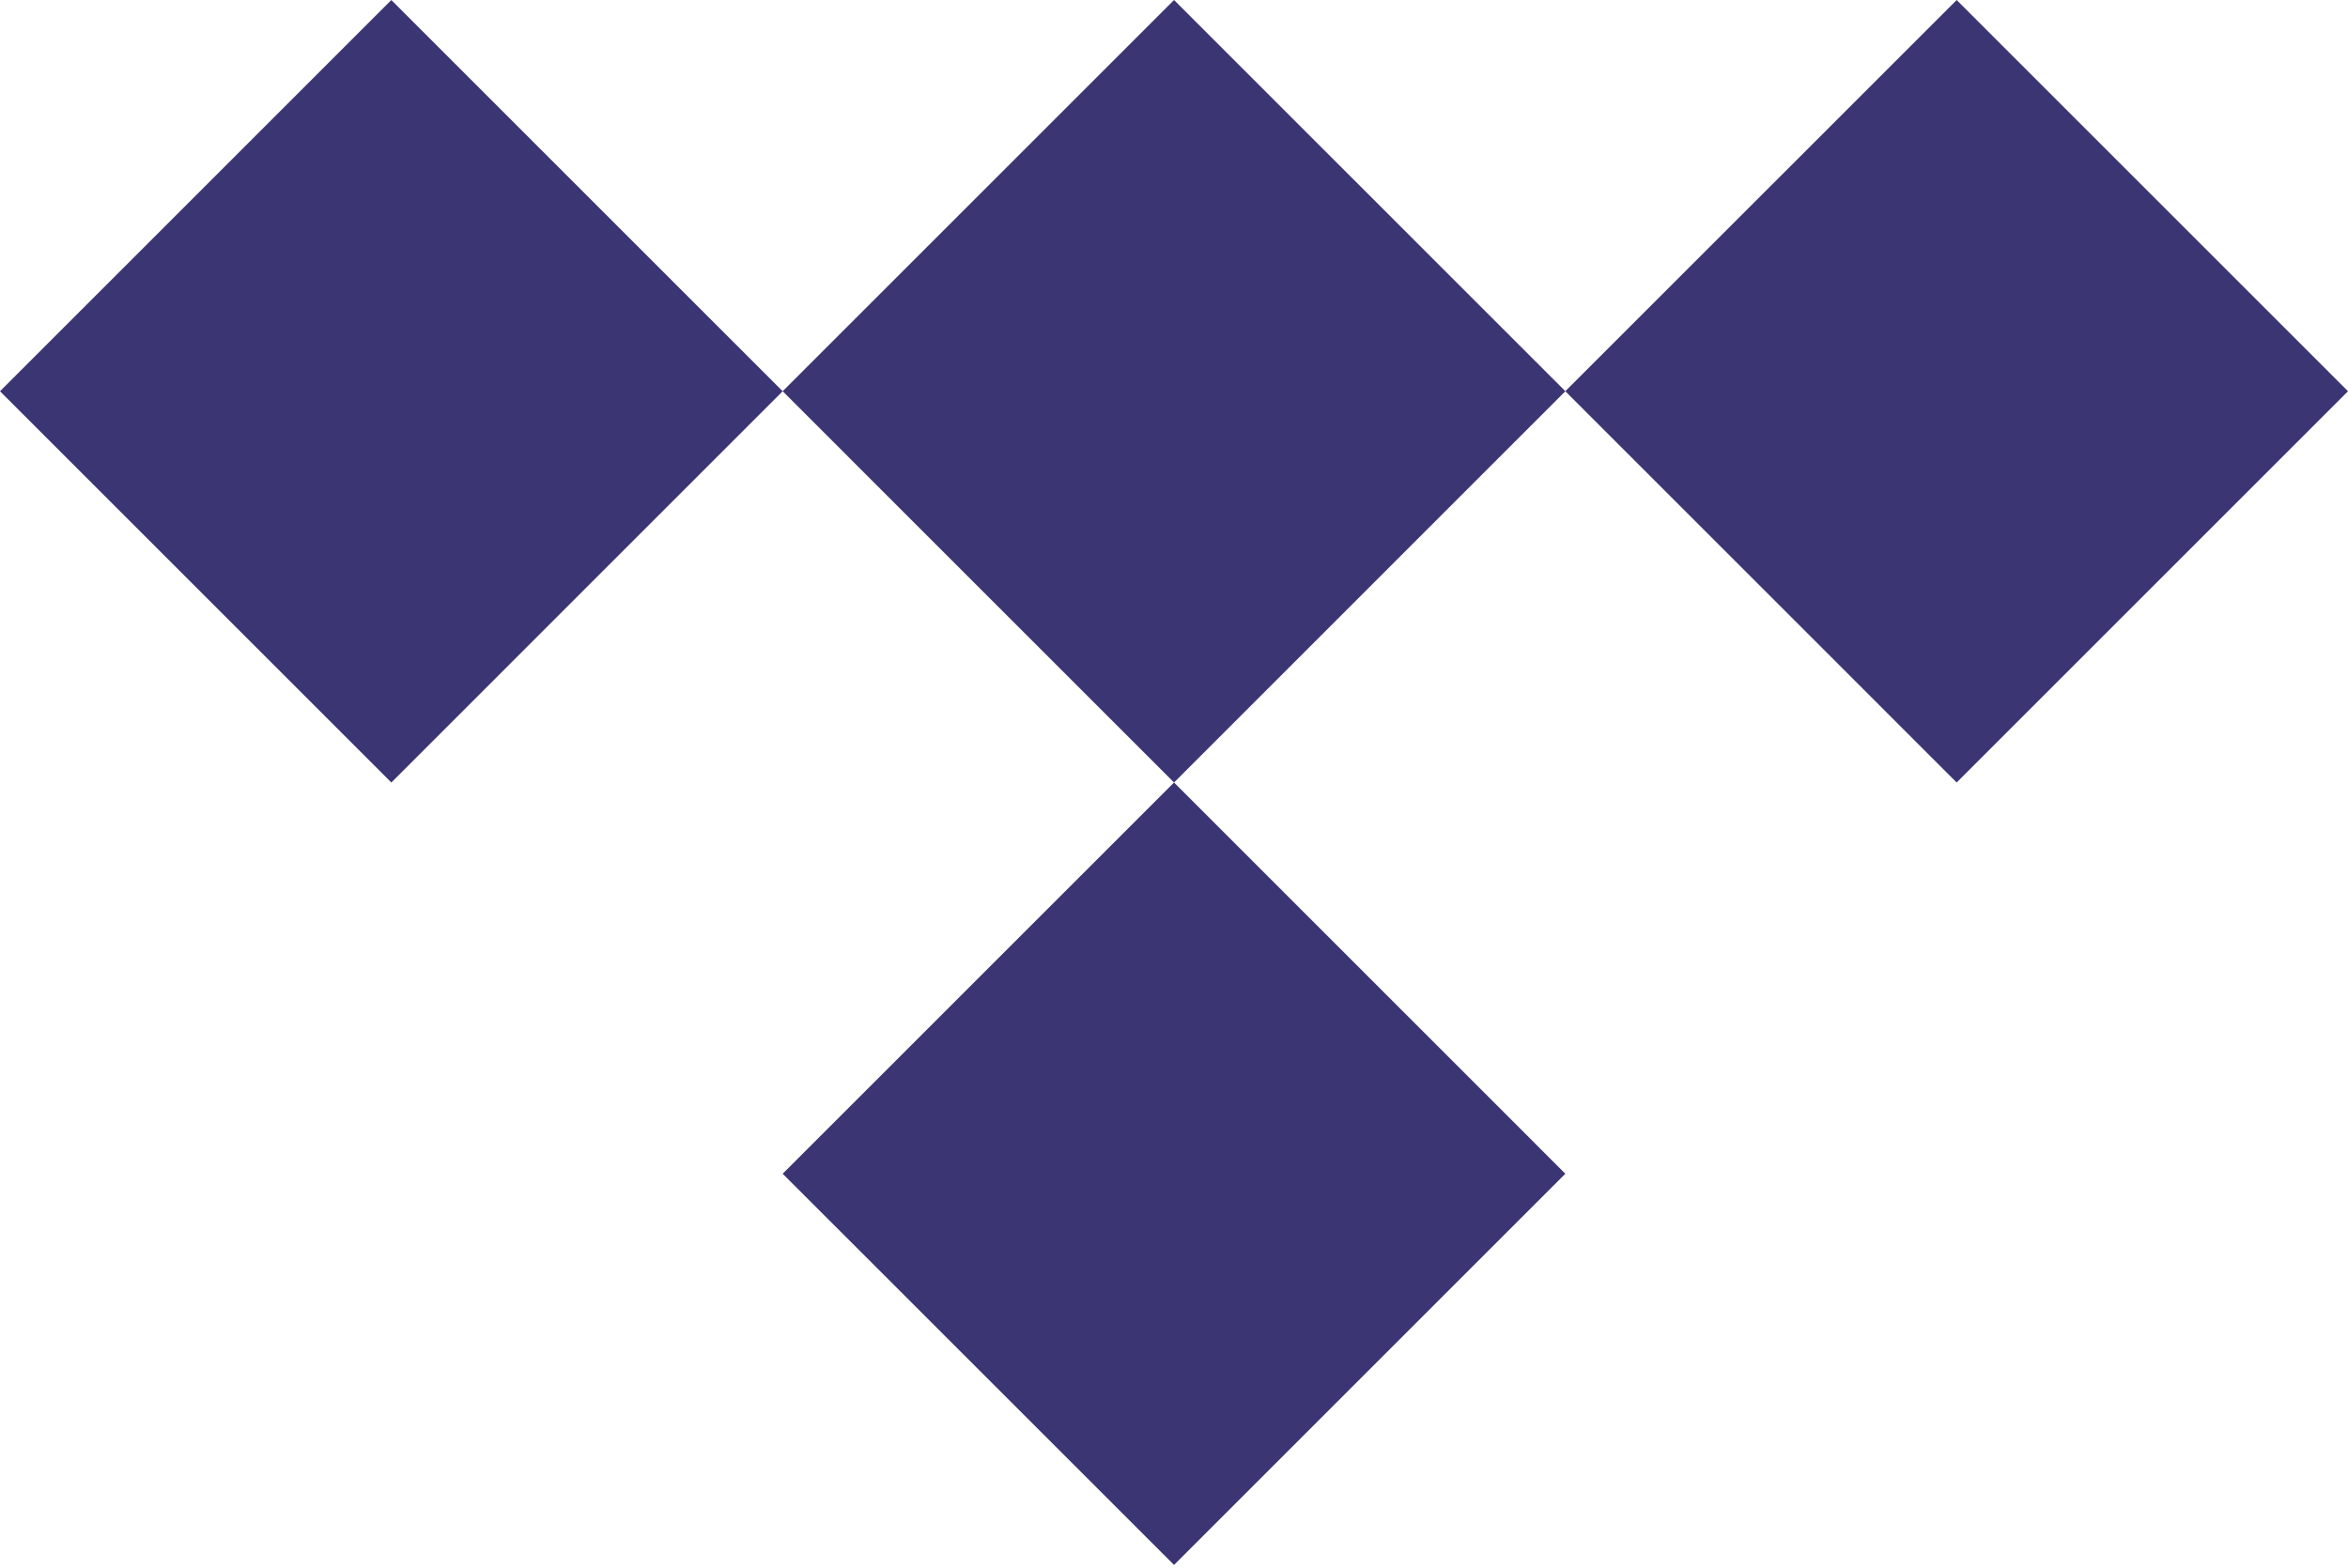
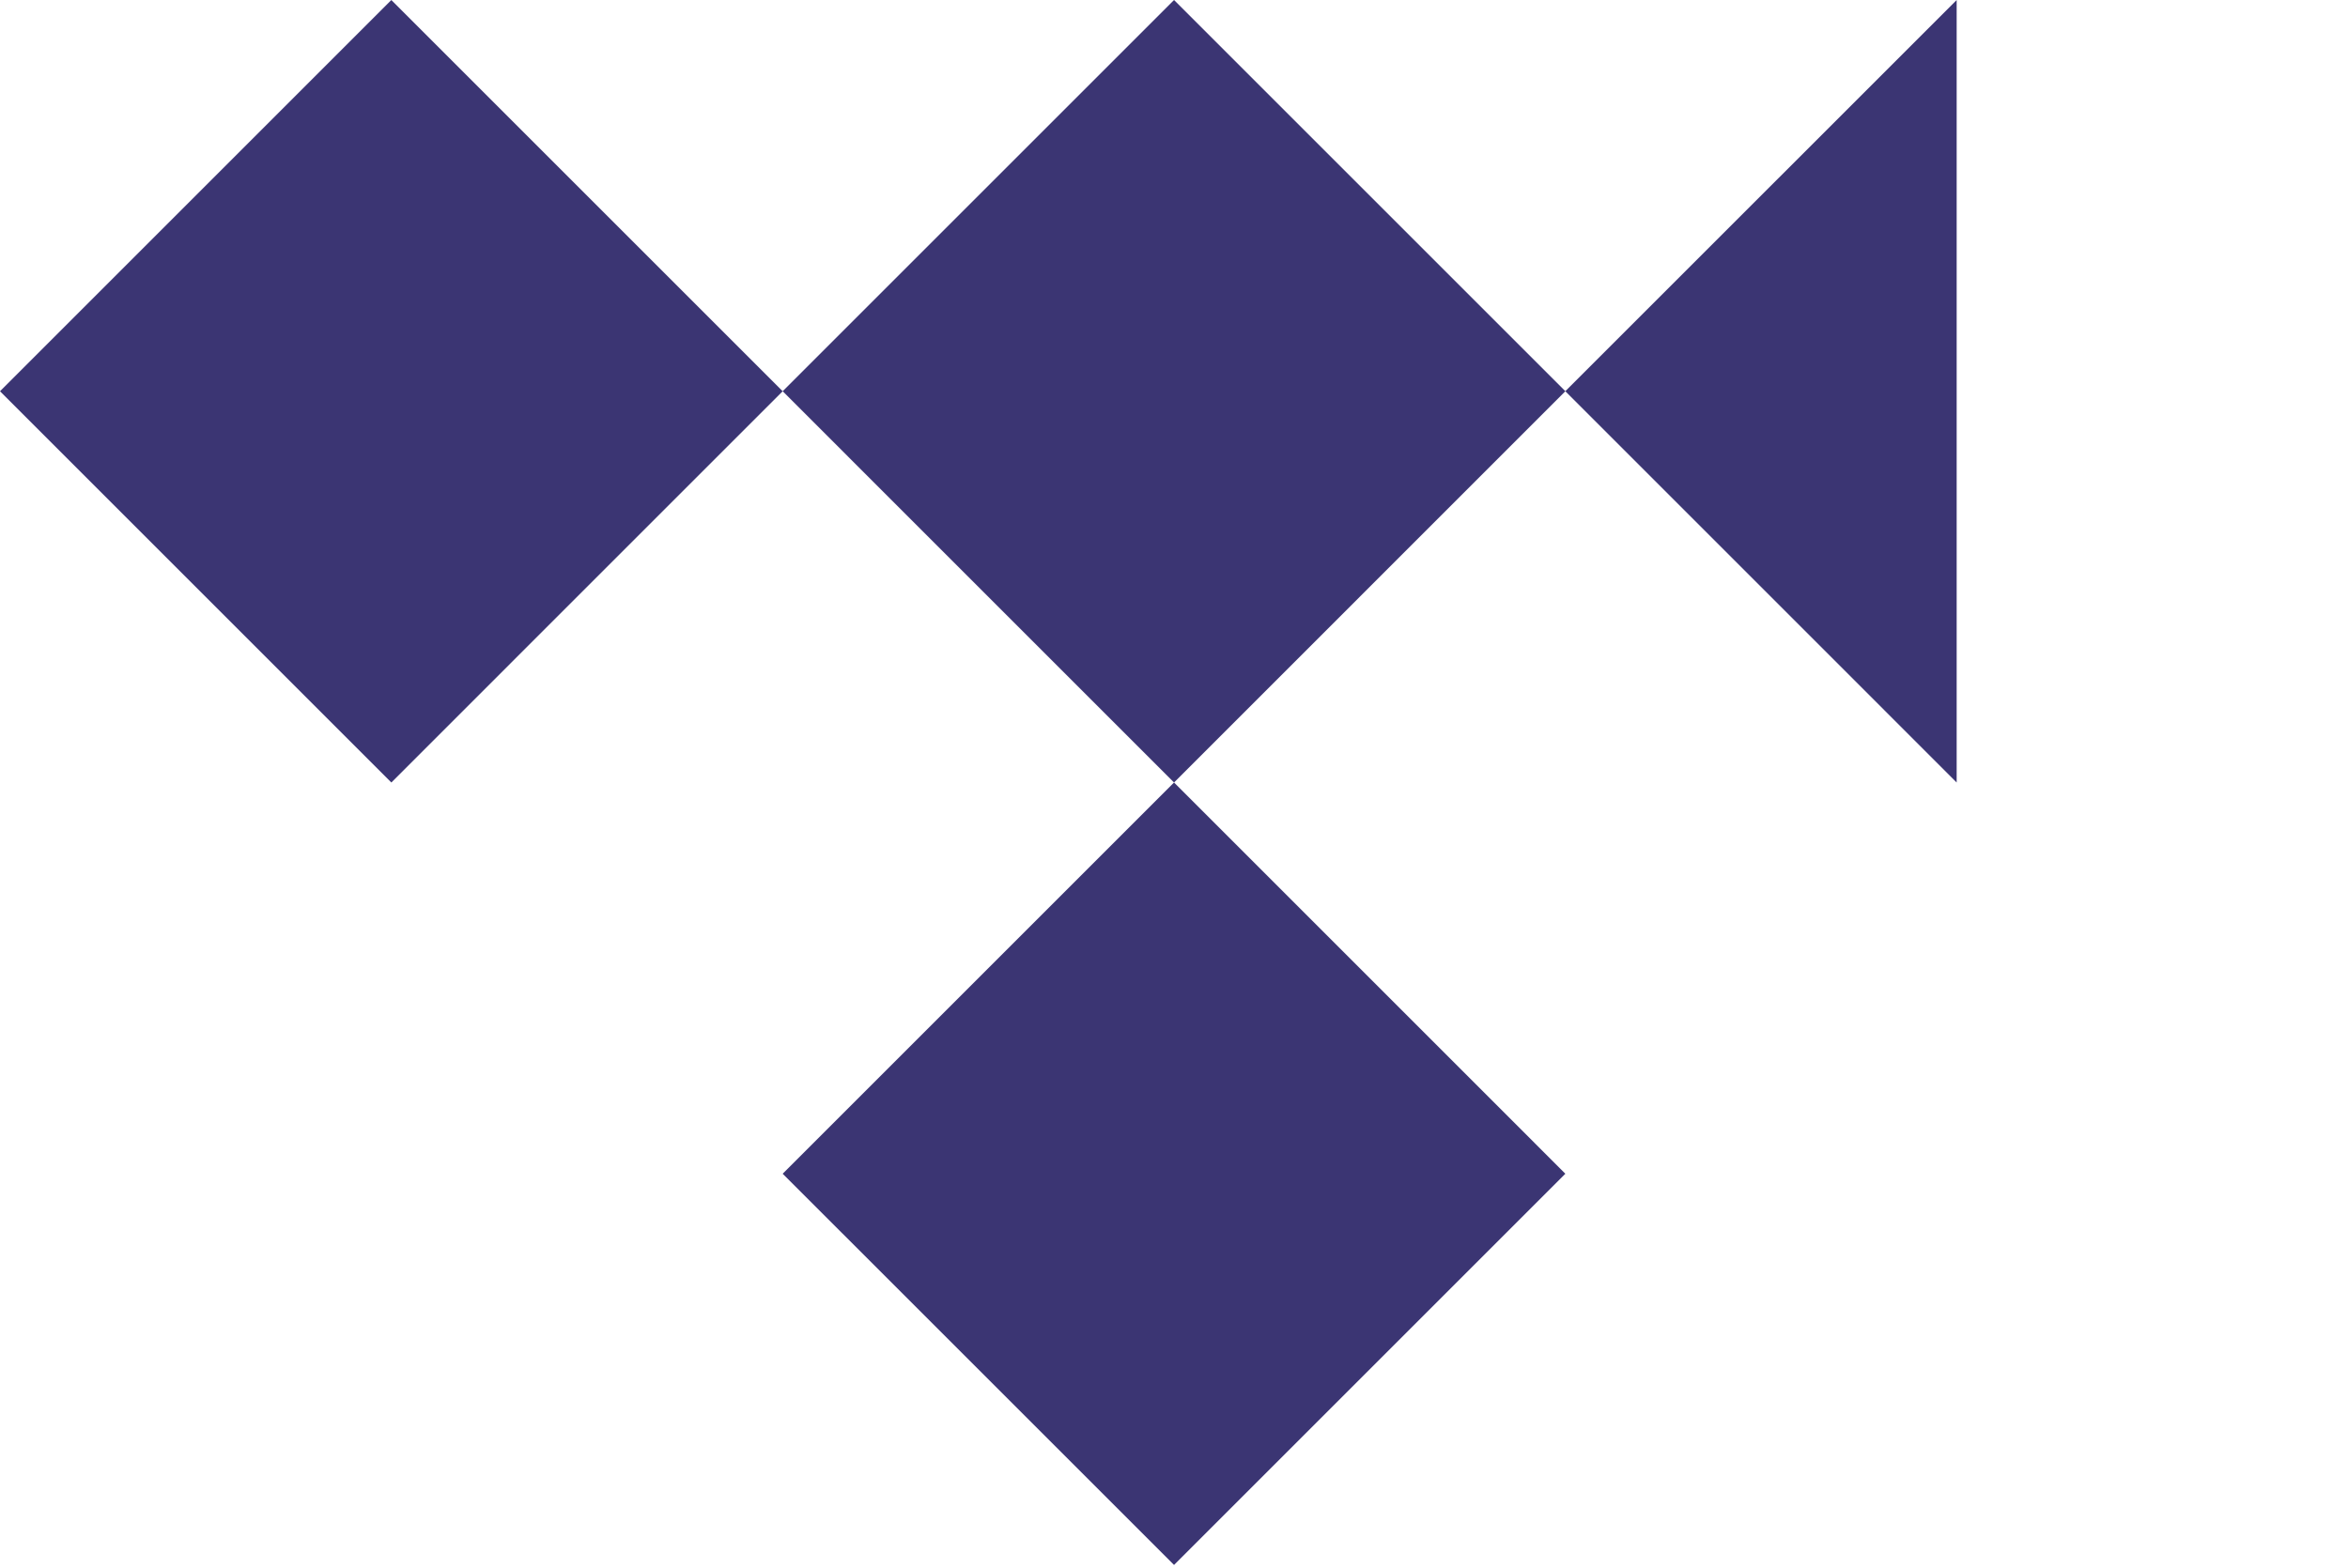
<svg xmlns="http://www.w3.org/2000/svg" width="256px" height="171px" viewBox="0 0 256 171" version="1.1" preserveAspectRatio="xMidYMid">
  <title>Tidal</title>
  <g>
-     <path d="M128.004,85.339 L170.668,128.009 L128.004,170.676 L85.335,128.009 L128.004,85.339 Z M42.667,0.002 L85.335,42.67 L42.667,85.341 L0,42.67 L42.667,0.002 Z M213.333,0.002 L256,42.67 L213.333,85.341 L170.667,42.67 L128.004,85.339 L85.335,42.668 L128.004,-2.84217094e-14 L170.667,42.665 L213.333,0.002 Z" fill="rgb(59, 53, 115)" />
+     <path d="M128.004,85.339 L170.668,128.009 L128.004,170.676 L85.335,128.009 L128.004,85.339 Z M42.667,0.002 L85.335,42.67 L42.667,85.341 L0,42.67 L42.667,0.002 Z M213.333,0.002 L213.333,85.341 L170.667,42.67 L128.004,85.339 L85.335,42.668 L128.004,-2.84217094e-14 L170.667,42.665 L213.333,0.002 Z" fill="rgb(59, 53, 115)" />
  </g>
</svg>